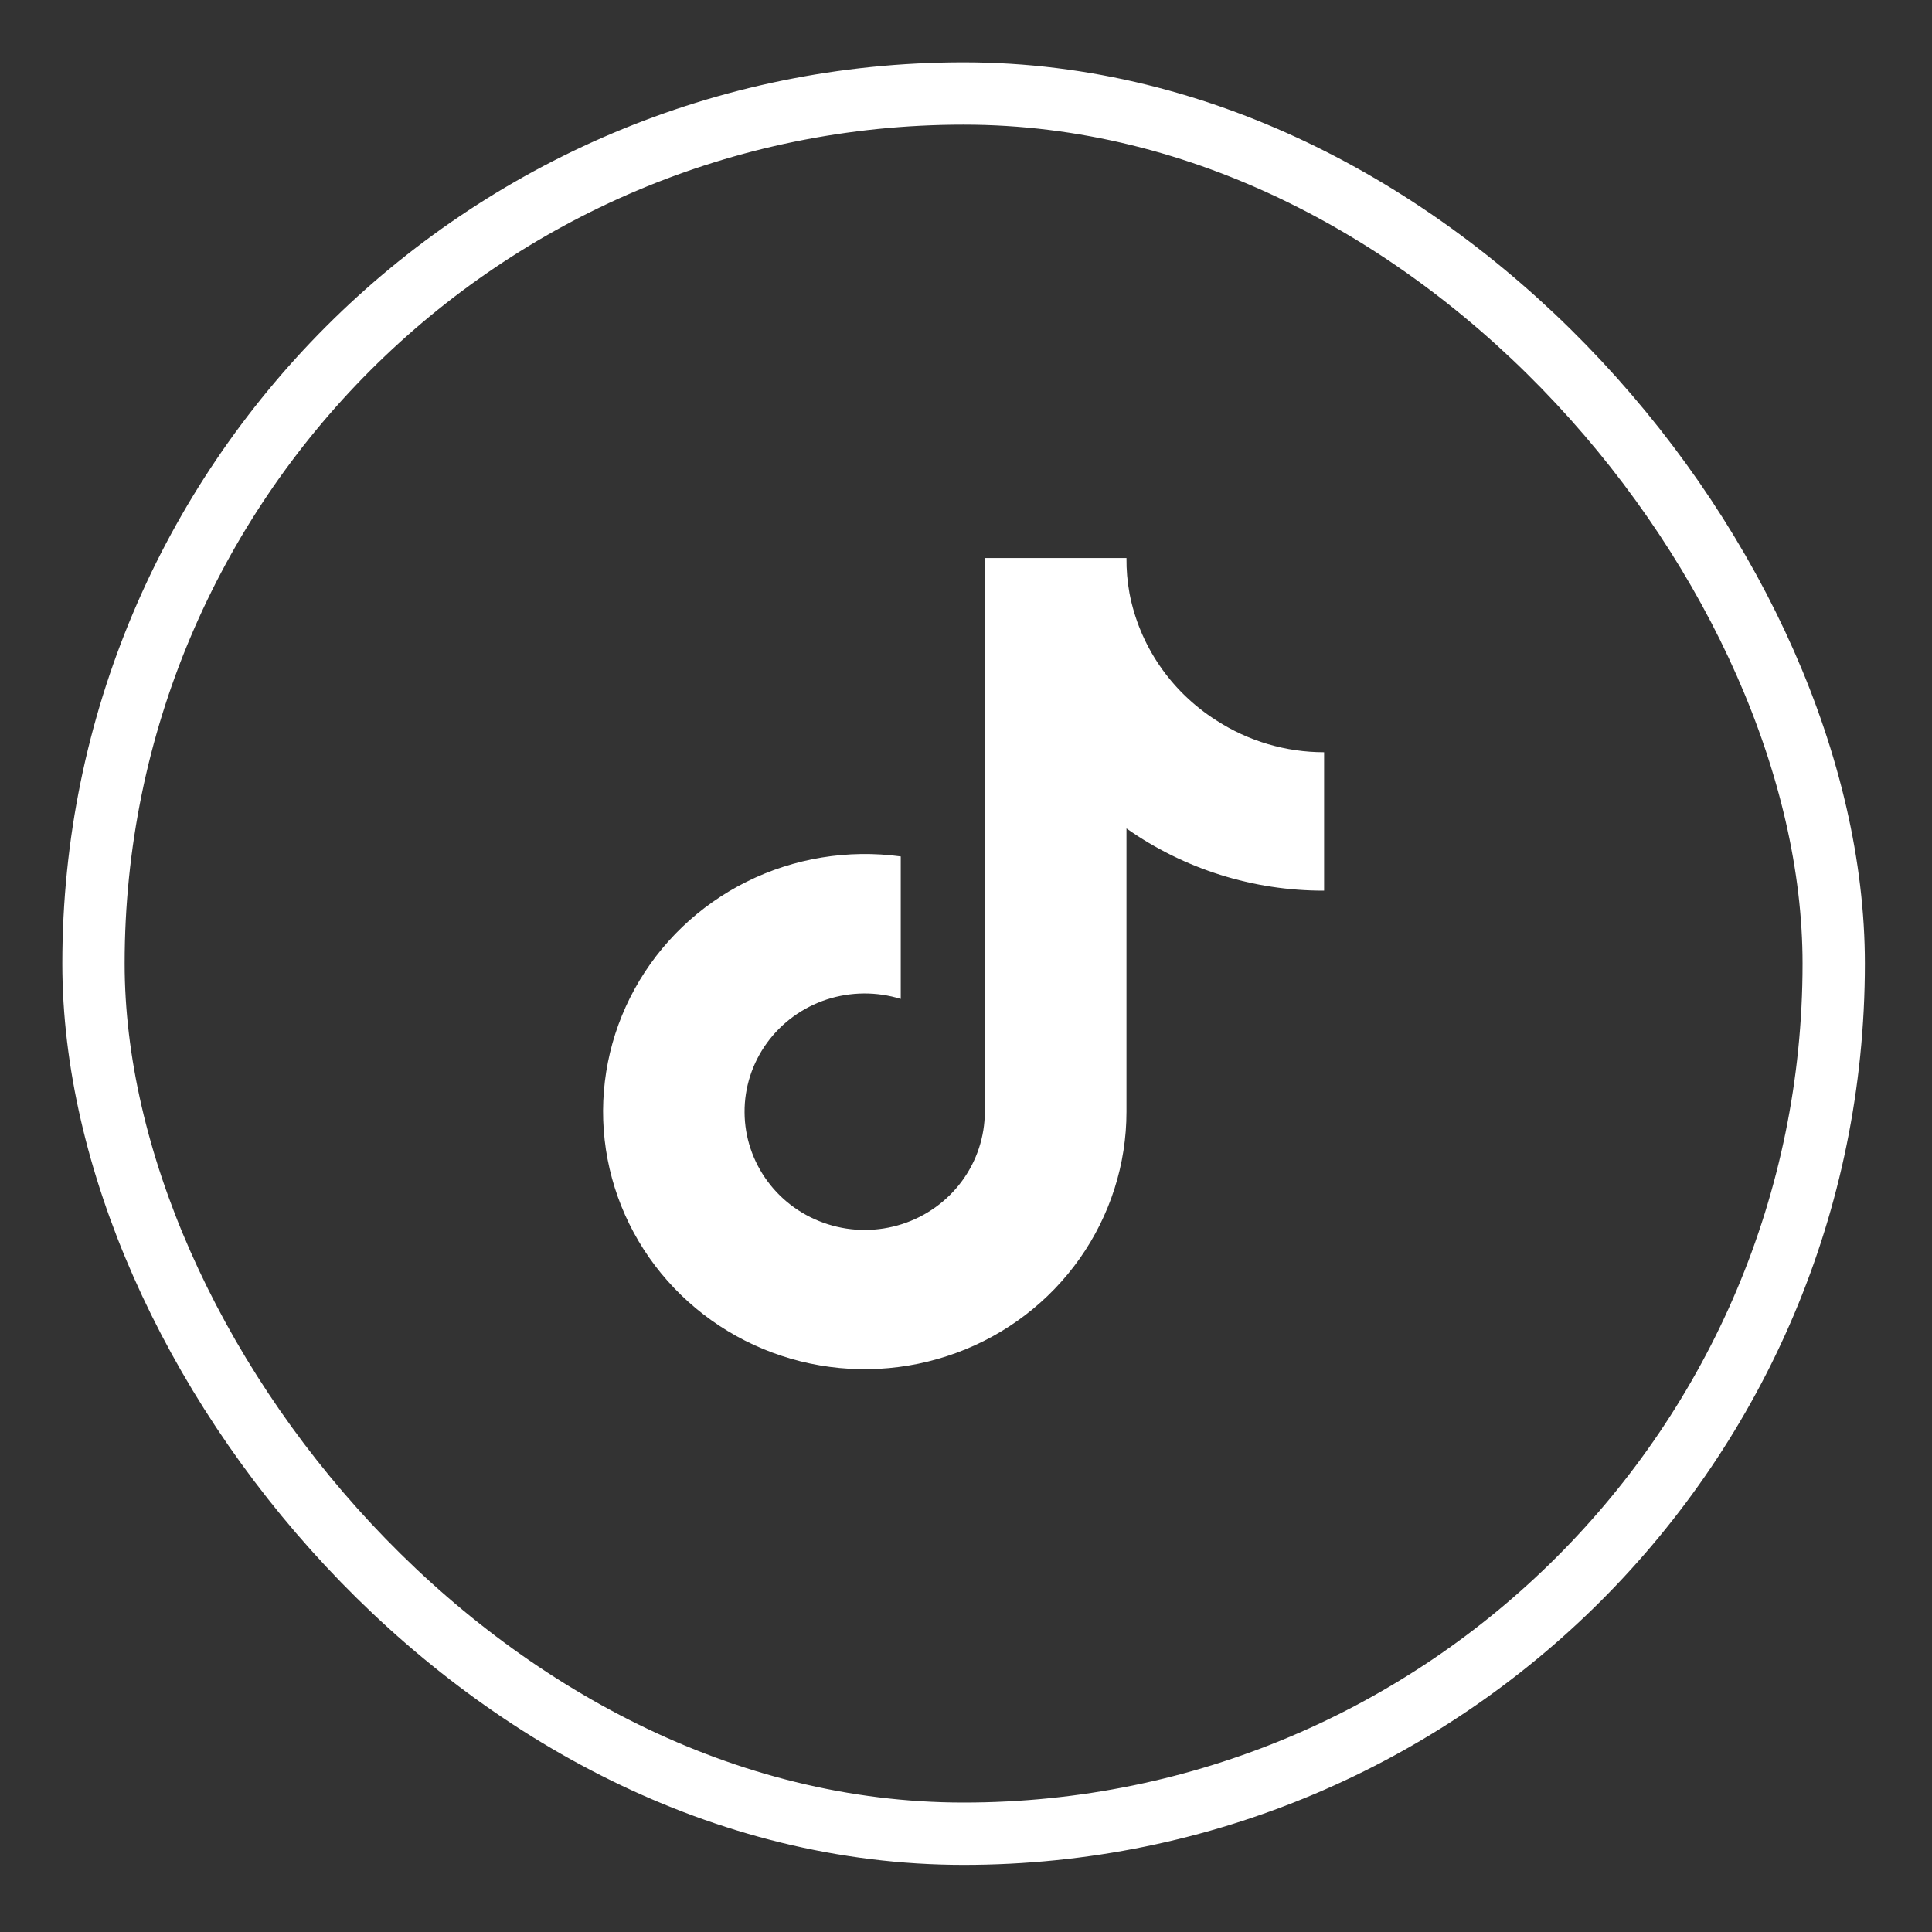
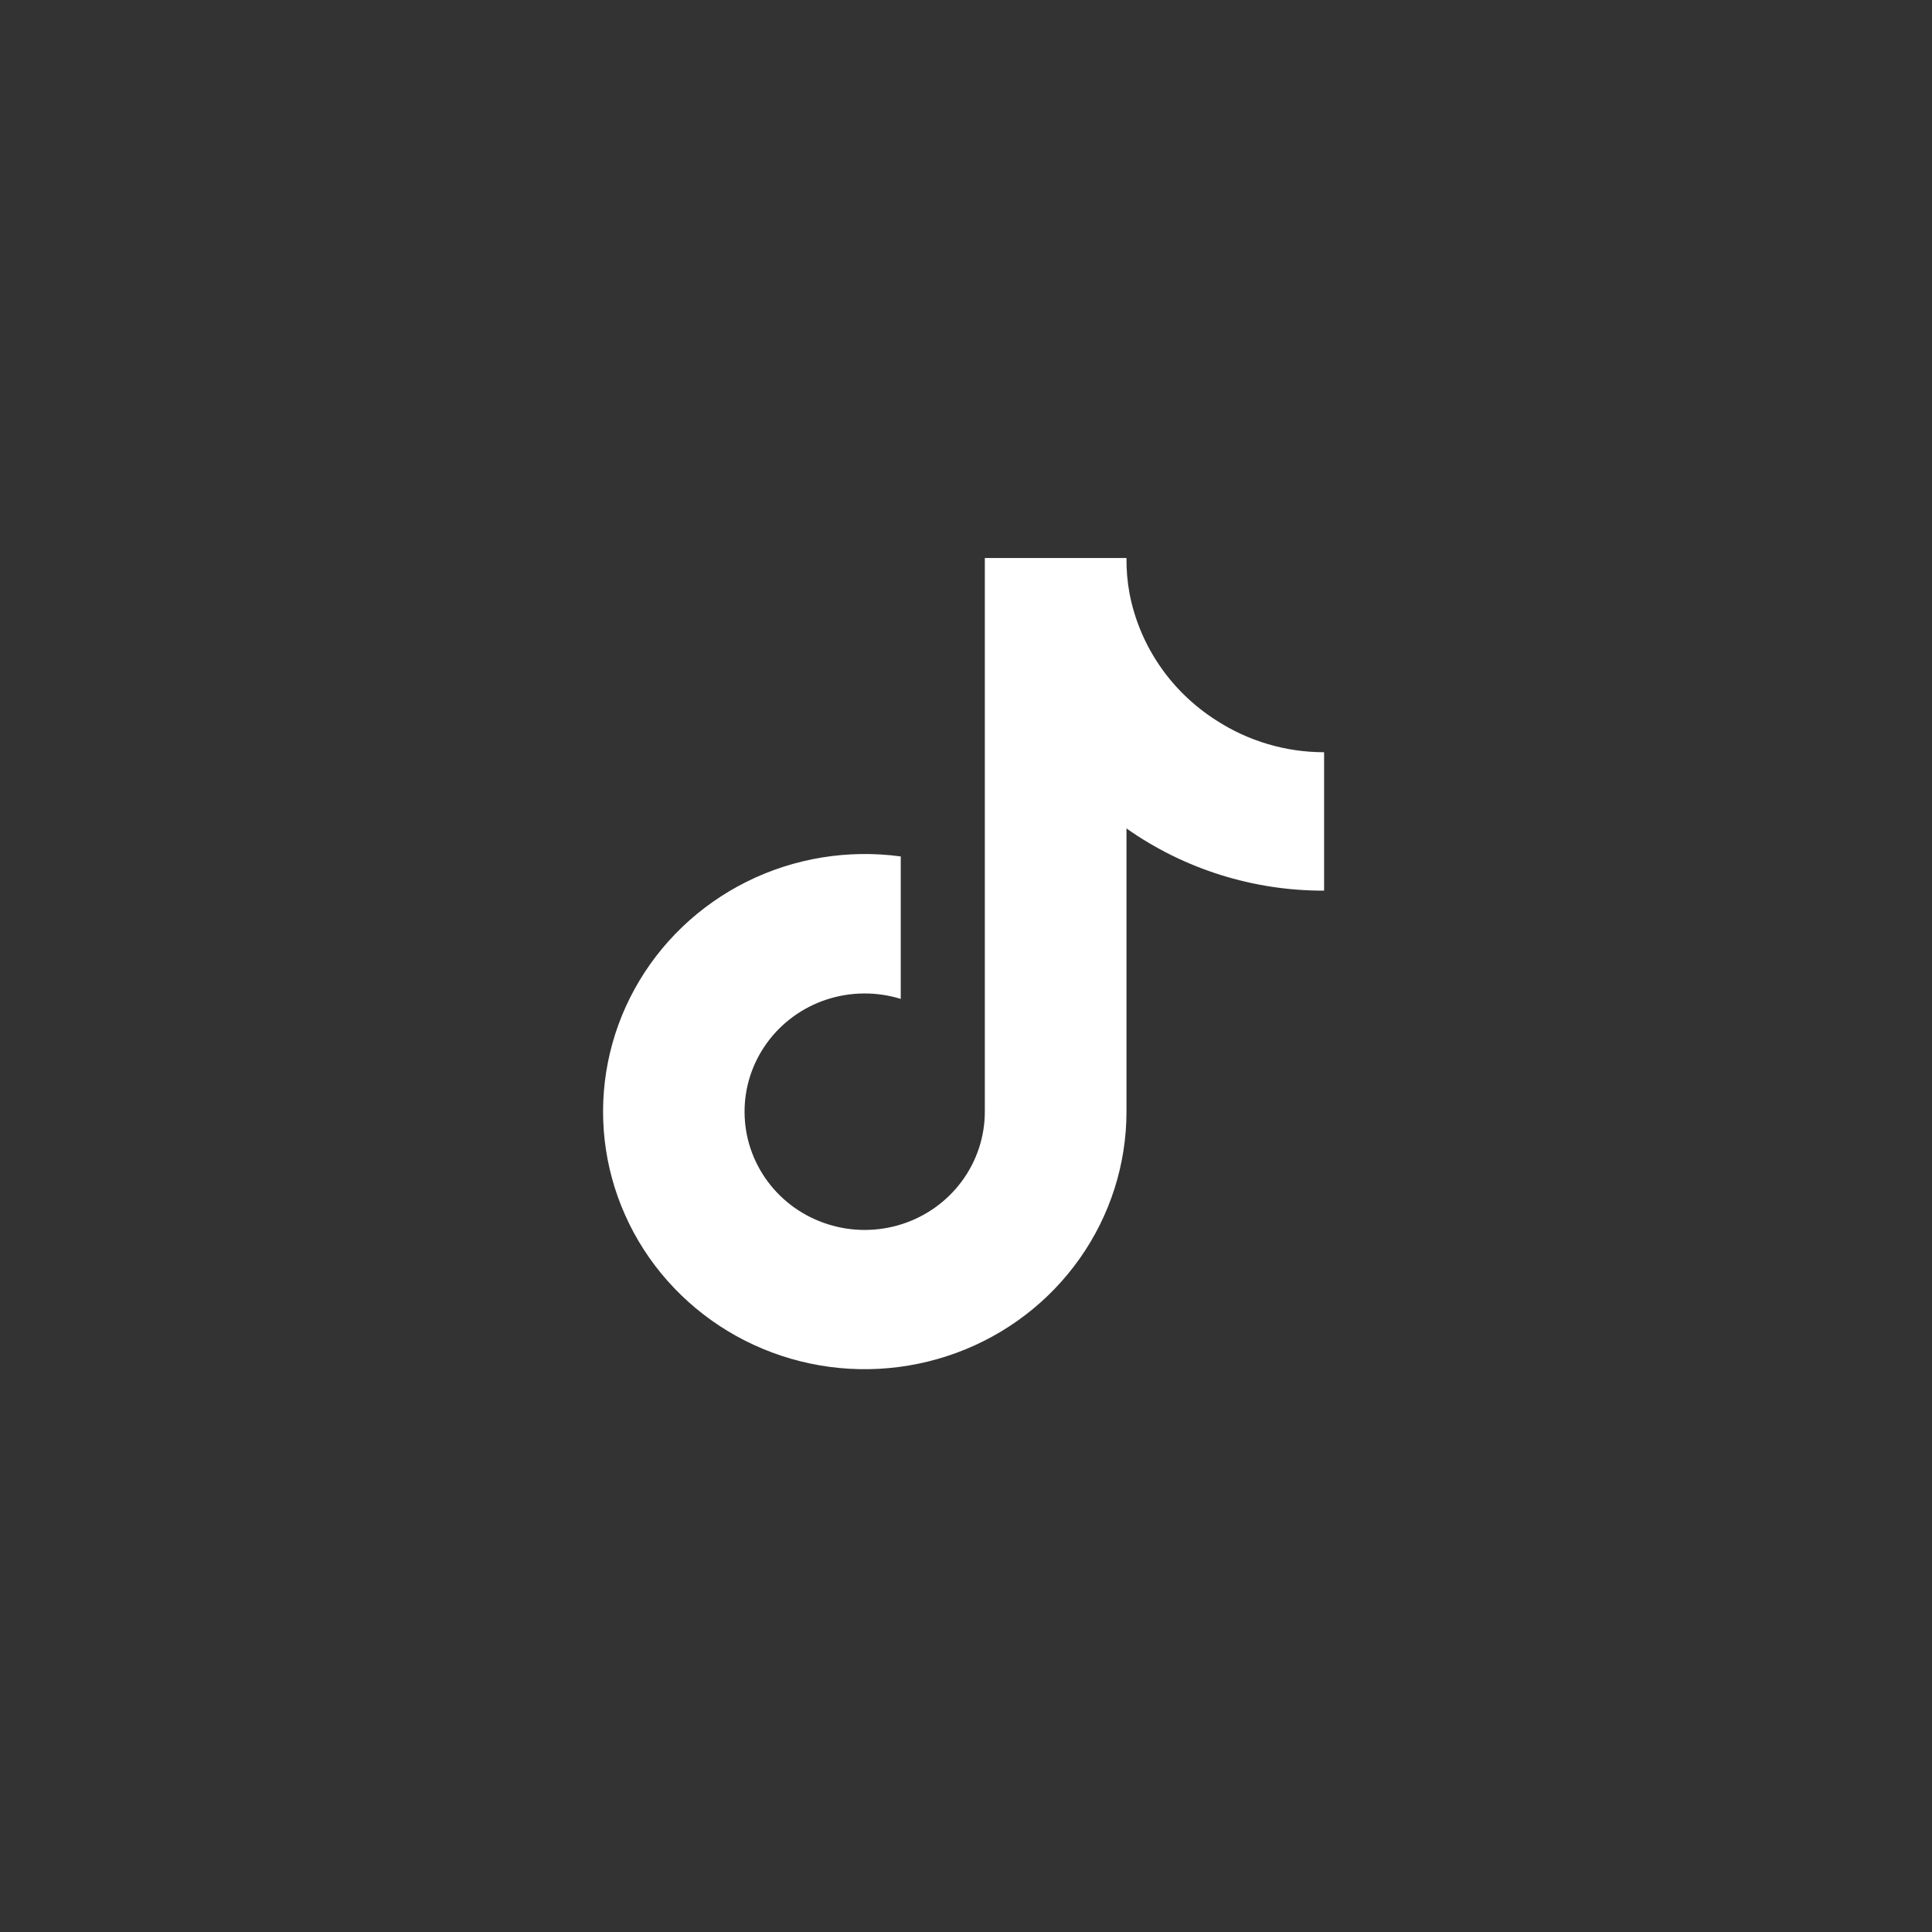
<svg xmlns="http://www.w3.org/2000/svg" width="31" height="31" viewBox="0 0 31 31" fill="none">
  <rect x="0" y="0" width="31" height="31" fill="#333333" stroke="none" />
-   <rect x="1.5" y="1.5" width="27.923" height="27.923" rx="13.961" stroke="white" />
  <path d="M21.246 14.291C20.109 14.294 19 13.945 18.075 13.293V17.838C18.075 18.68 17.813 19.501 17.326 20.192C16.838 20.884 16.148 21.413 15.347 21.707C14.546 22.002 13.673 22.05 12.844 21.843C12.015 21.636 11.271 21.185 10.709 20.55C10.148 19.916 9.796 19.127 9.702 18.291C9.608 17.454 9.776 16.609 10.183 15.869C10.59 15.129 11.217 14.528 11.98 14.148C12.743 13.768 13.606 13.627 14.453 13.742V16.028C14.065 15.908 13.649 15.912 13.263 16.038C12.878 16.165 12.543 16.408 12.307 16.733C12.07 17.059 11.944 17.449 11.947 17.849C11.949 18.249 12.08 18.638 12.32 18.96C12.56 19.283 12.898 19.522 13.285 19.644C13.672 19.767 14.088 19.765 14.474 19.641C14.86 19.517 15.197 19.275 15.435 18.951C15.673 18.628 15.802 18.238 15.802 17.838V8.954H18.075C18.073 9.143 18.089 9.332 18.123 9.518C18.202 9.933 18.366 10.328 18.606 10.679C18.845 11.03 19.155 11.329 19.515 11.558C20.029 11.892 20.631 12.07 21.246 12.07V14.291Z" fill="white" />
</svg>